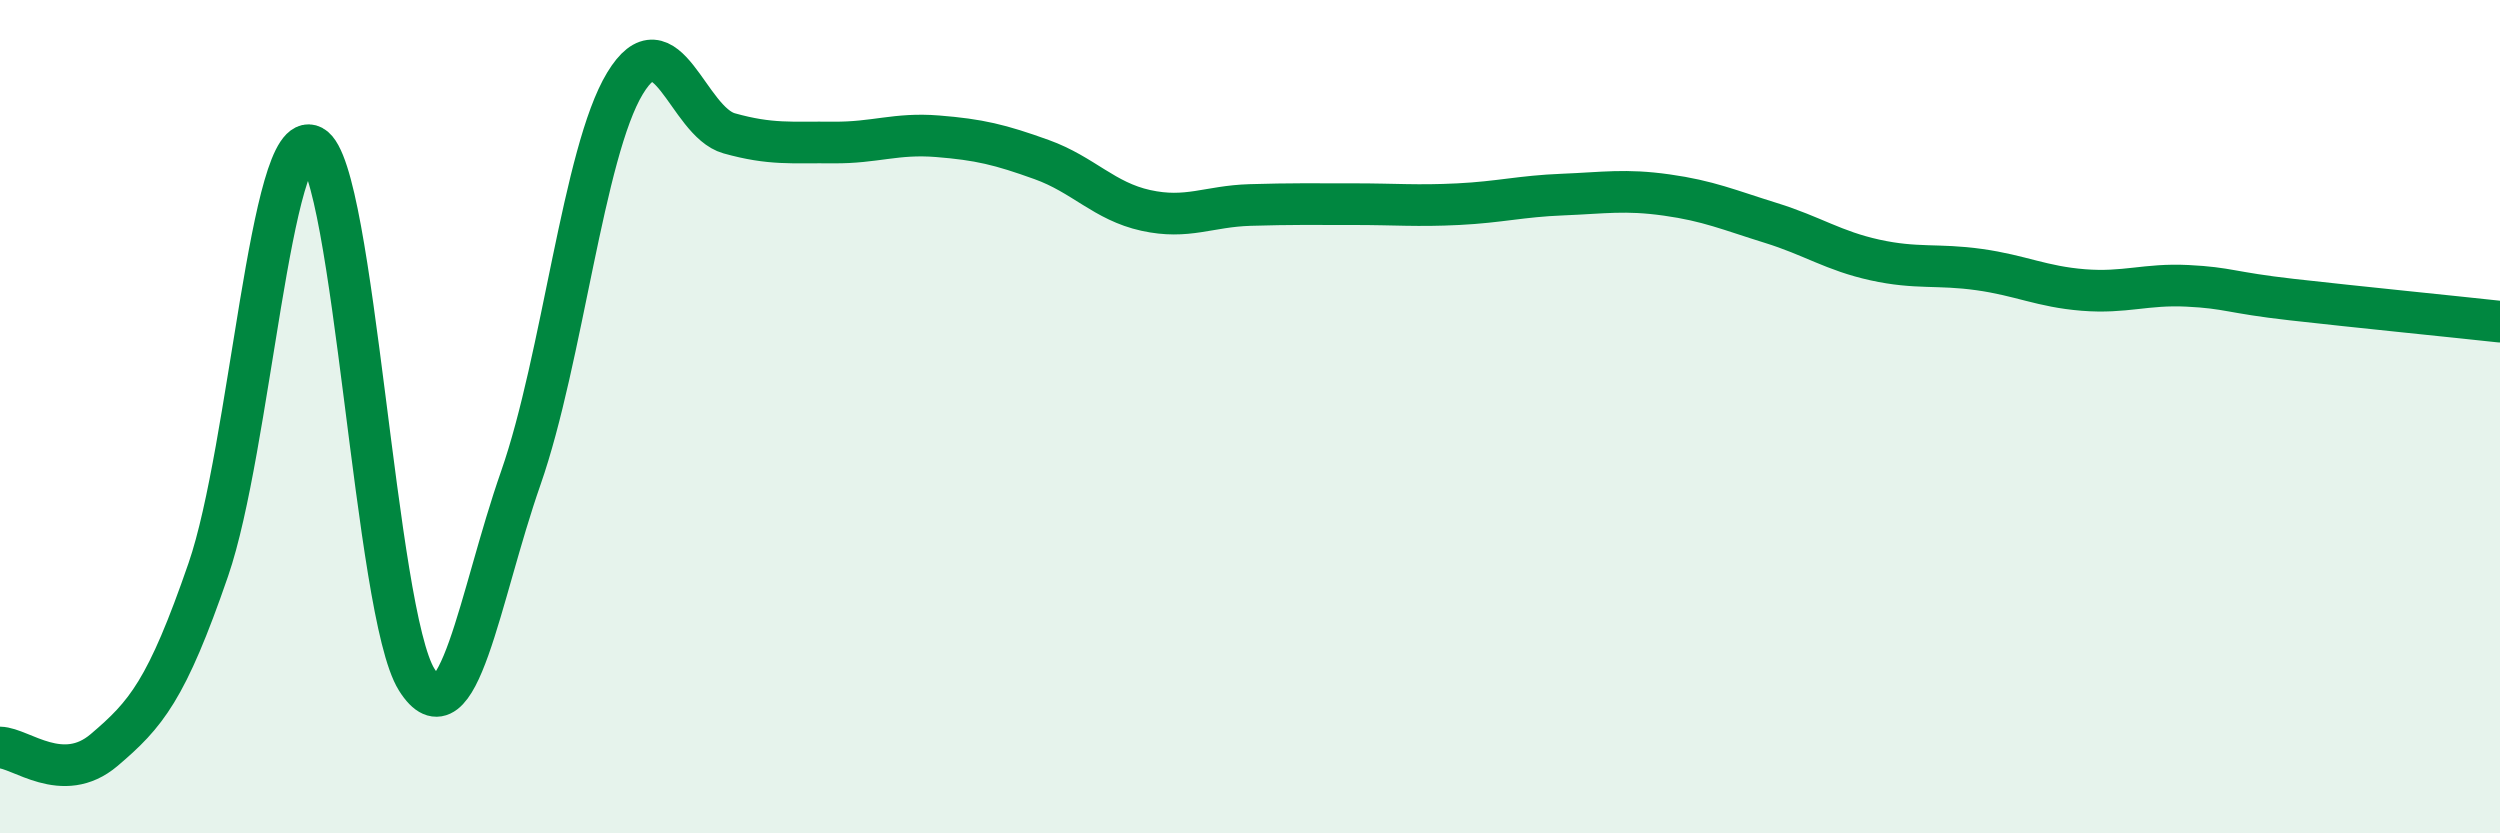
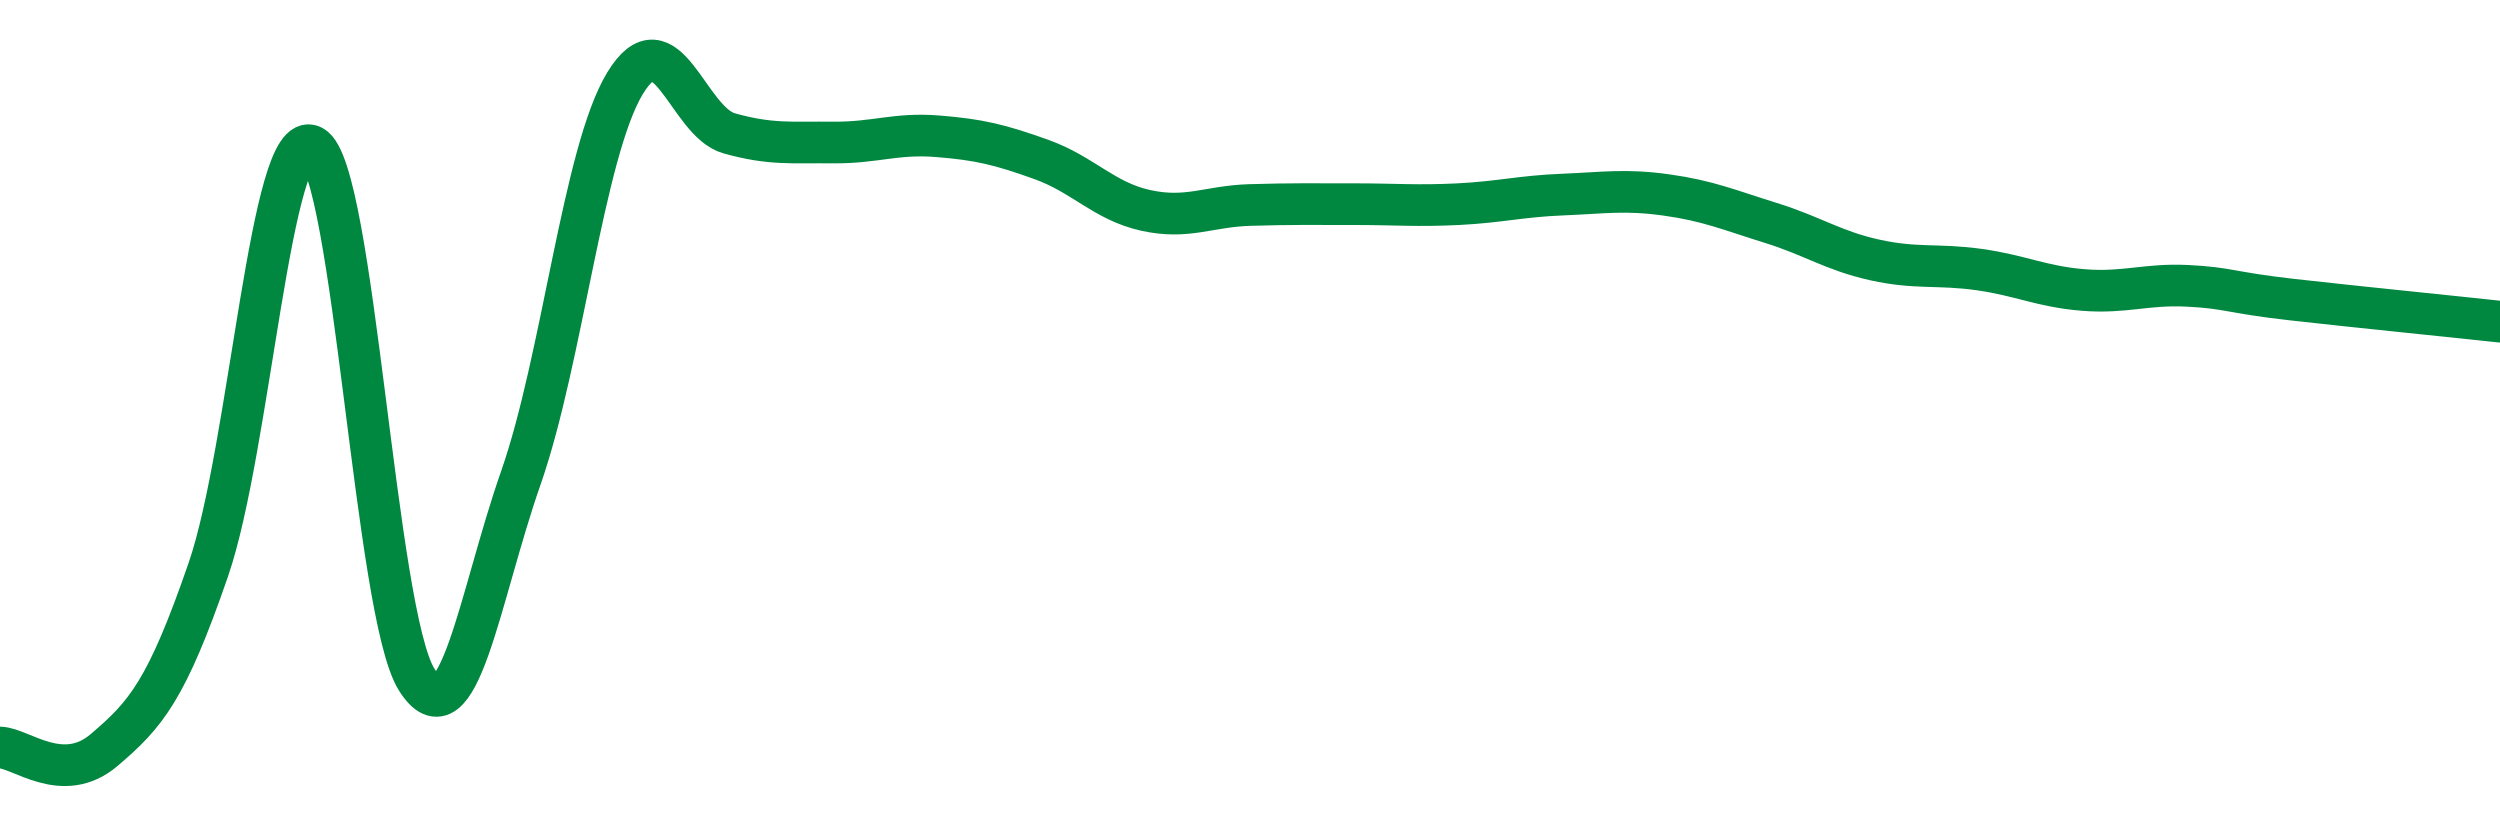
<svg xmlns="http://www.w3.org/2000/svg" width="60" height="20" viewBox="0 0 60 20">
-   <path d="M 0,17.94 C 0.5,17.95 1.5,18.85 2.5,18 C 3.5,17.15 4,16.57 5,13.67 C 6,10.77 6.5,2.98 7.5,3.51 C 8.5,4.04 9,14.72 10,16.31 C 11,17.9 11.5,14.33 12.5,11.47 C 13.5,8.61 14,3.65 15,2 C 16,0.35 16.5,2.92 17.5,3.2 C 18.5,3.48 19,3.41 20,3.42 C 21,3.43 21.5,3.19 22.5,3.27 C 23.5,3.35 24,3.47 25,3.83 C 26,4.19 26.5,4.83 27.5,5.05 C 28.5,5.27 29,4.95 30,4.92 C 31,4.89 31.5,4.9 32.5,4.9 C 33.5,4.9 34,4.95 35,4.9 C 36,4.85 36.5,4.71 37.5,4.67 C 38.5,4.63 39,4.54 40,4.68 C 41,4.82 41.5,5.04 42.5,5.35 C 43.5,5.66 44,6.02 45,6.24 C 46,6.46 46.5,6.33 47.5,6.47 C 48.5,6.61 49,6.88 50,6.96 C 51,7.04 51.5,6.81 52.5,6.86 C 53.5,6.91 53.5,7.02 55,7.19 C 56.5,7.36 59,7.61 60,7.72L60 20L0 20Z" fill="#008740" opacity="0.1" stroke-linecap="round" stroke-linejoin="round" />
  <path d="M 0,17.94 C 0.5,17.95 1.5,18.85 2.5,18 C 3.5,17.15 4,16.57 5,13.67 C 6,10.77 6.5,2.98 7.5,3.51 C 8.5,4.04 9,14.72 10,16.31 C 11,17.9 11.5,14.33 12.5,11.47 C 13.5,8.61 14,3.65 15,2 C 16,0.35 16.5,2.92 17.5,3.2 C 18.5,3.48 19,3.41 20,3.42 C 21,3.43 21.5,3.19 22.5,3.27 C 23.5,3.35 24,3.47 25,3.83 C 26,4.19 26.5,4.83 27.5,5.05 C 28.5,5.27 29,4.95 30,4.92 C 31,4.89 31.5,4.9 32.5,4.9 C 33.5,4.9 34,4.95 35,4.9 C 36,4.85 36.5,4.71 37.5,4.67 C 38.5,4.63 39,4.54 40,4.68 C 41,4.82 41.5,5.04 42.5,5.35 C 43.5,5.66 44,6.02 45,6.24 C 46,6.46 46.5,6.33 47.5,6.47 C 48.5,6.61 49,6.88 50,6.96 C 51,7.04 51.5,6.81 52.5,6.86 C 53.5,6.91 53.5,7.02 55,7.19 C 56.5,7.36 59,7.61 60,7.72" stroke="#008740" stroke-width="1" fill="none" stroke-linecap="round" stroke-linejoin="round" />
</svg>